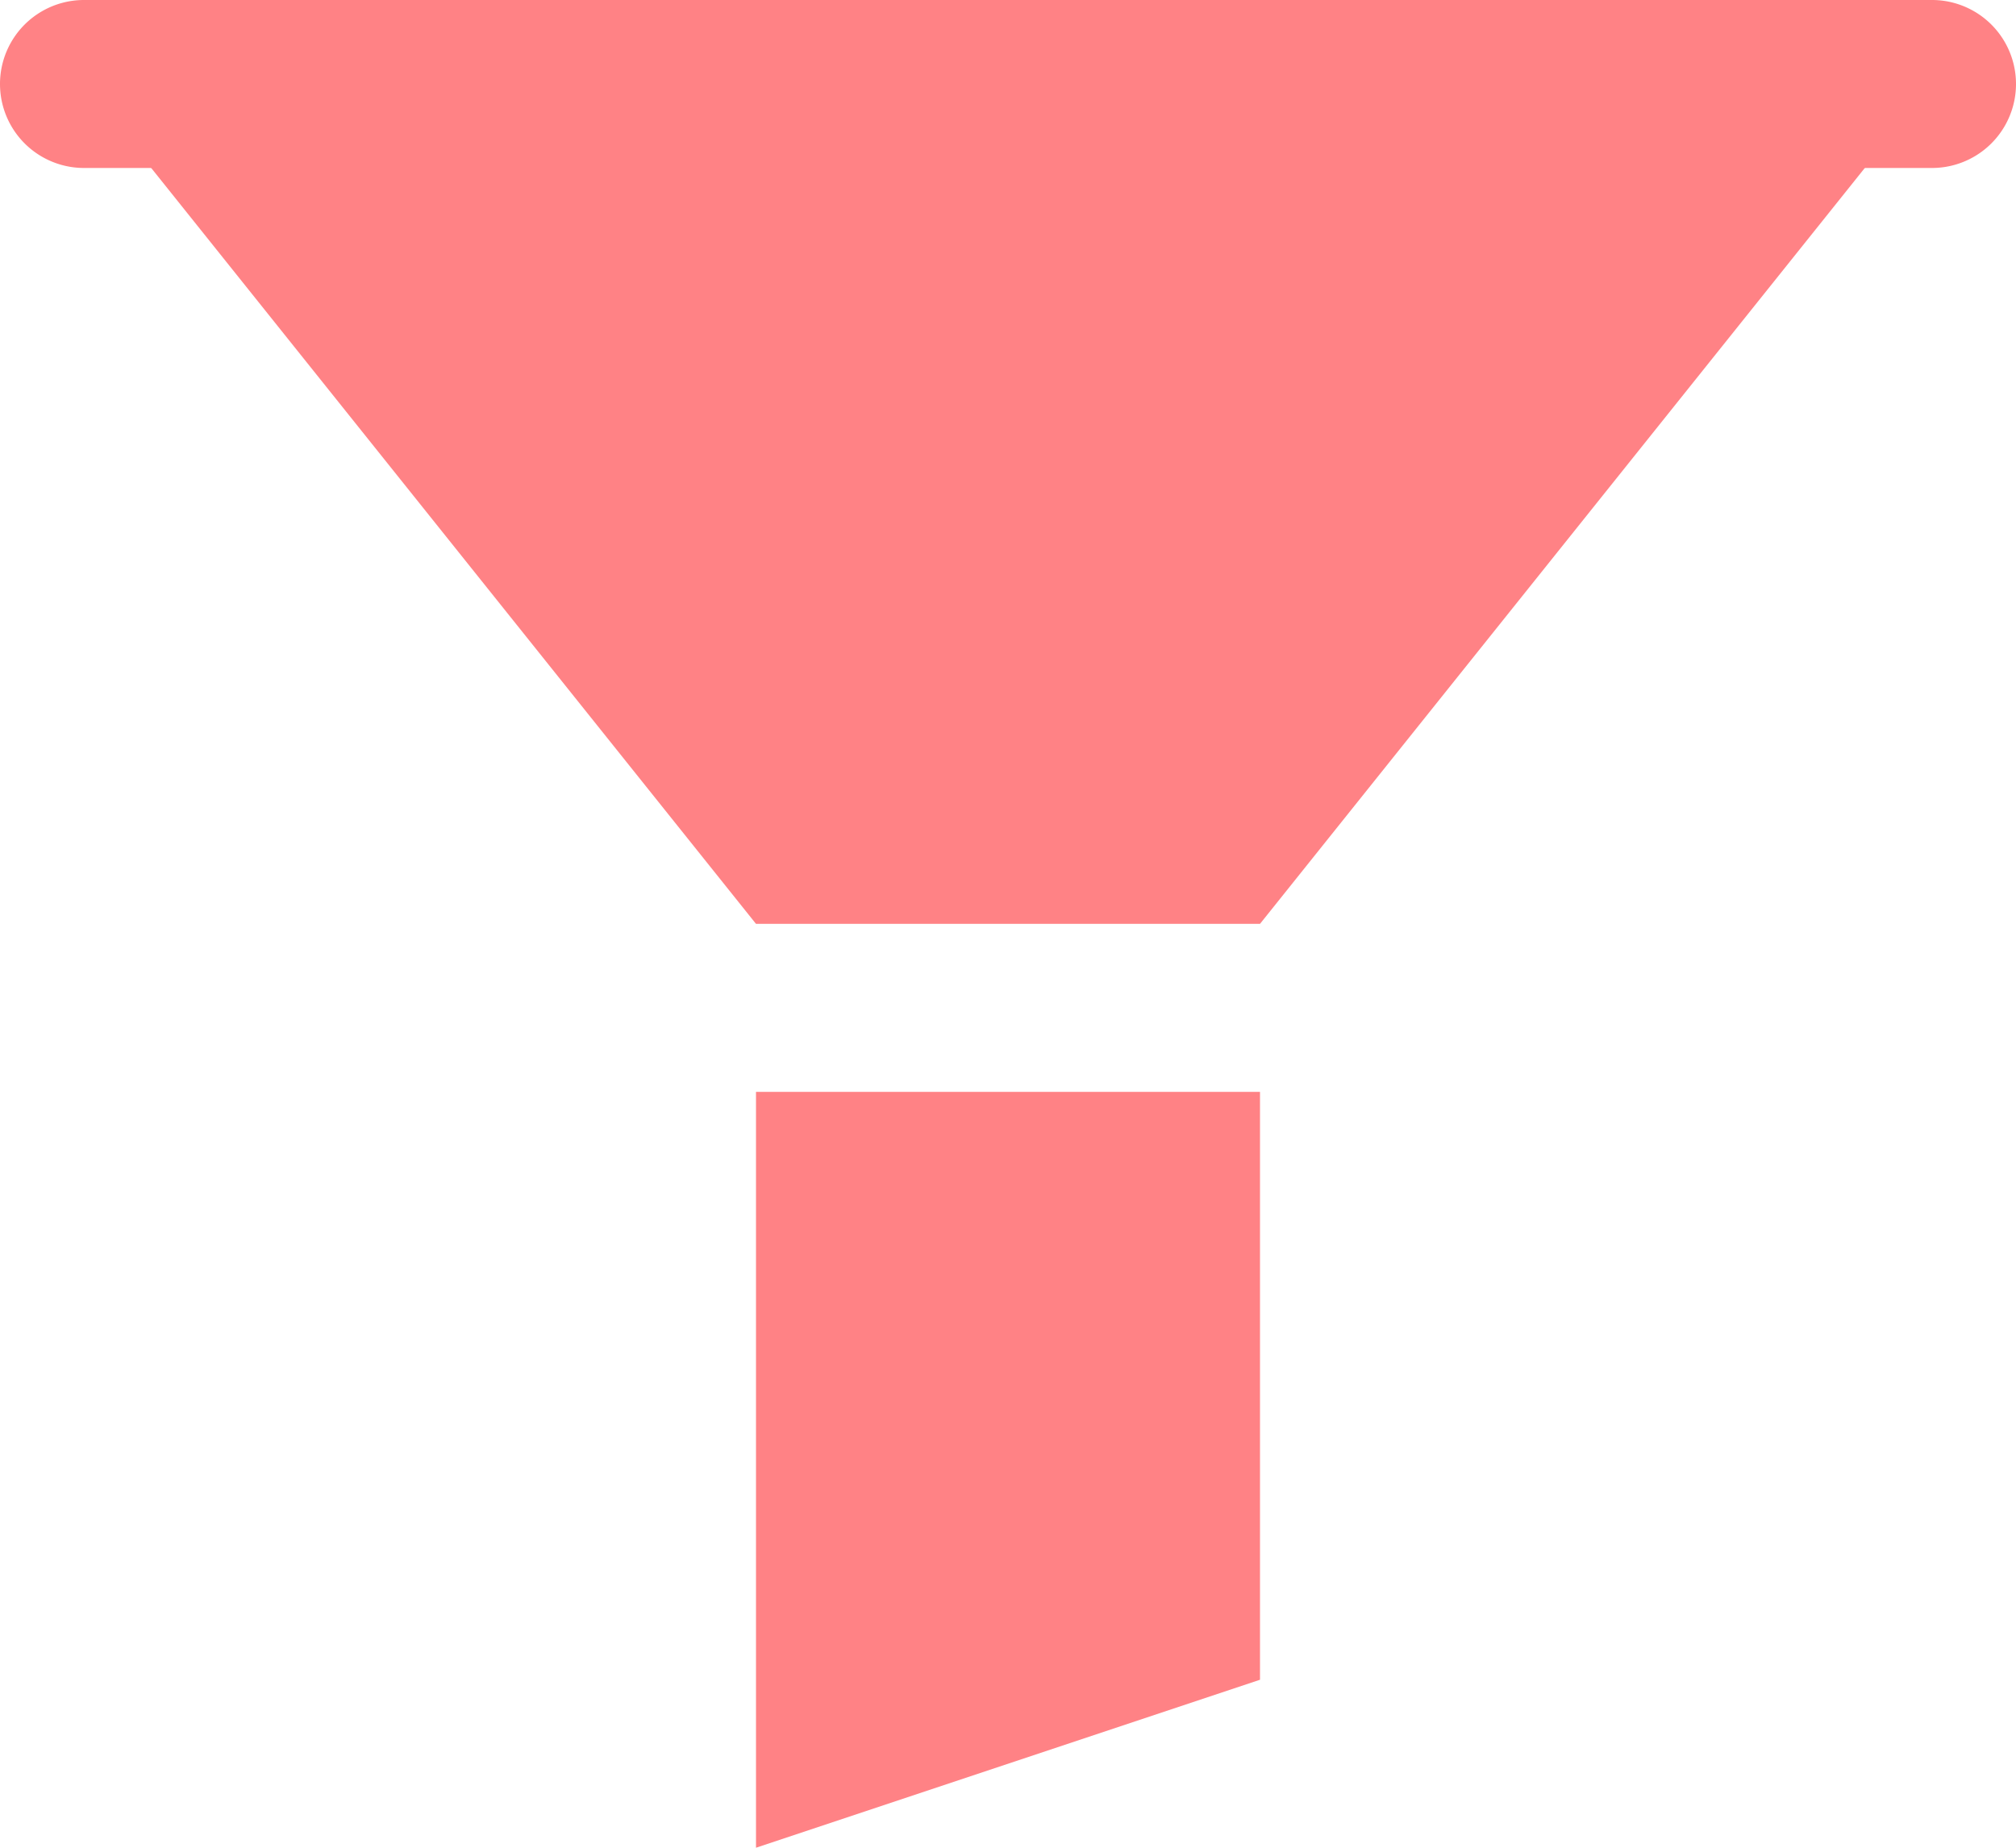
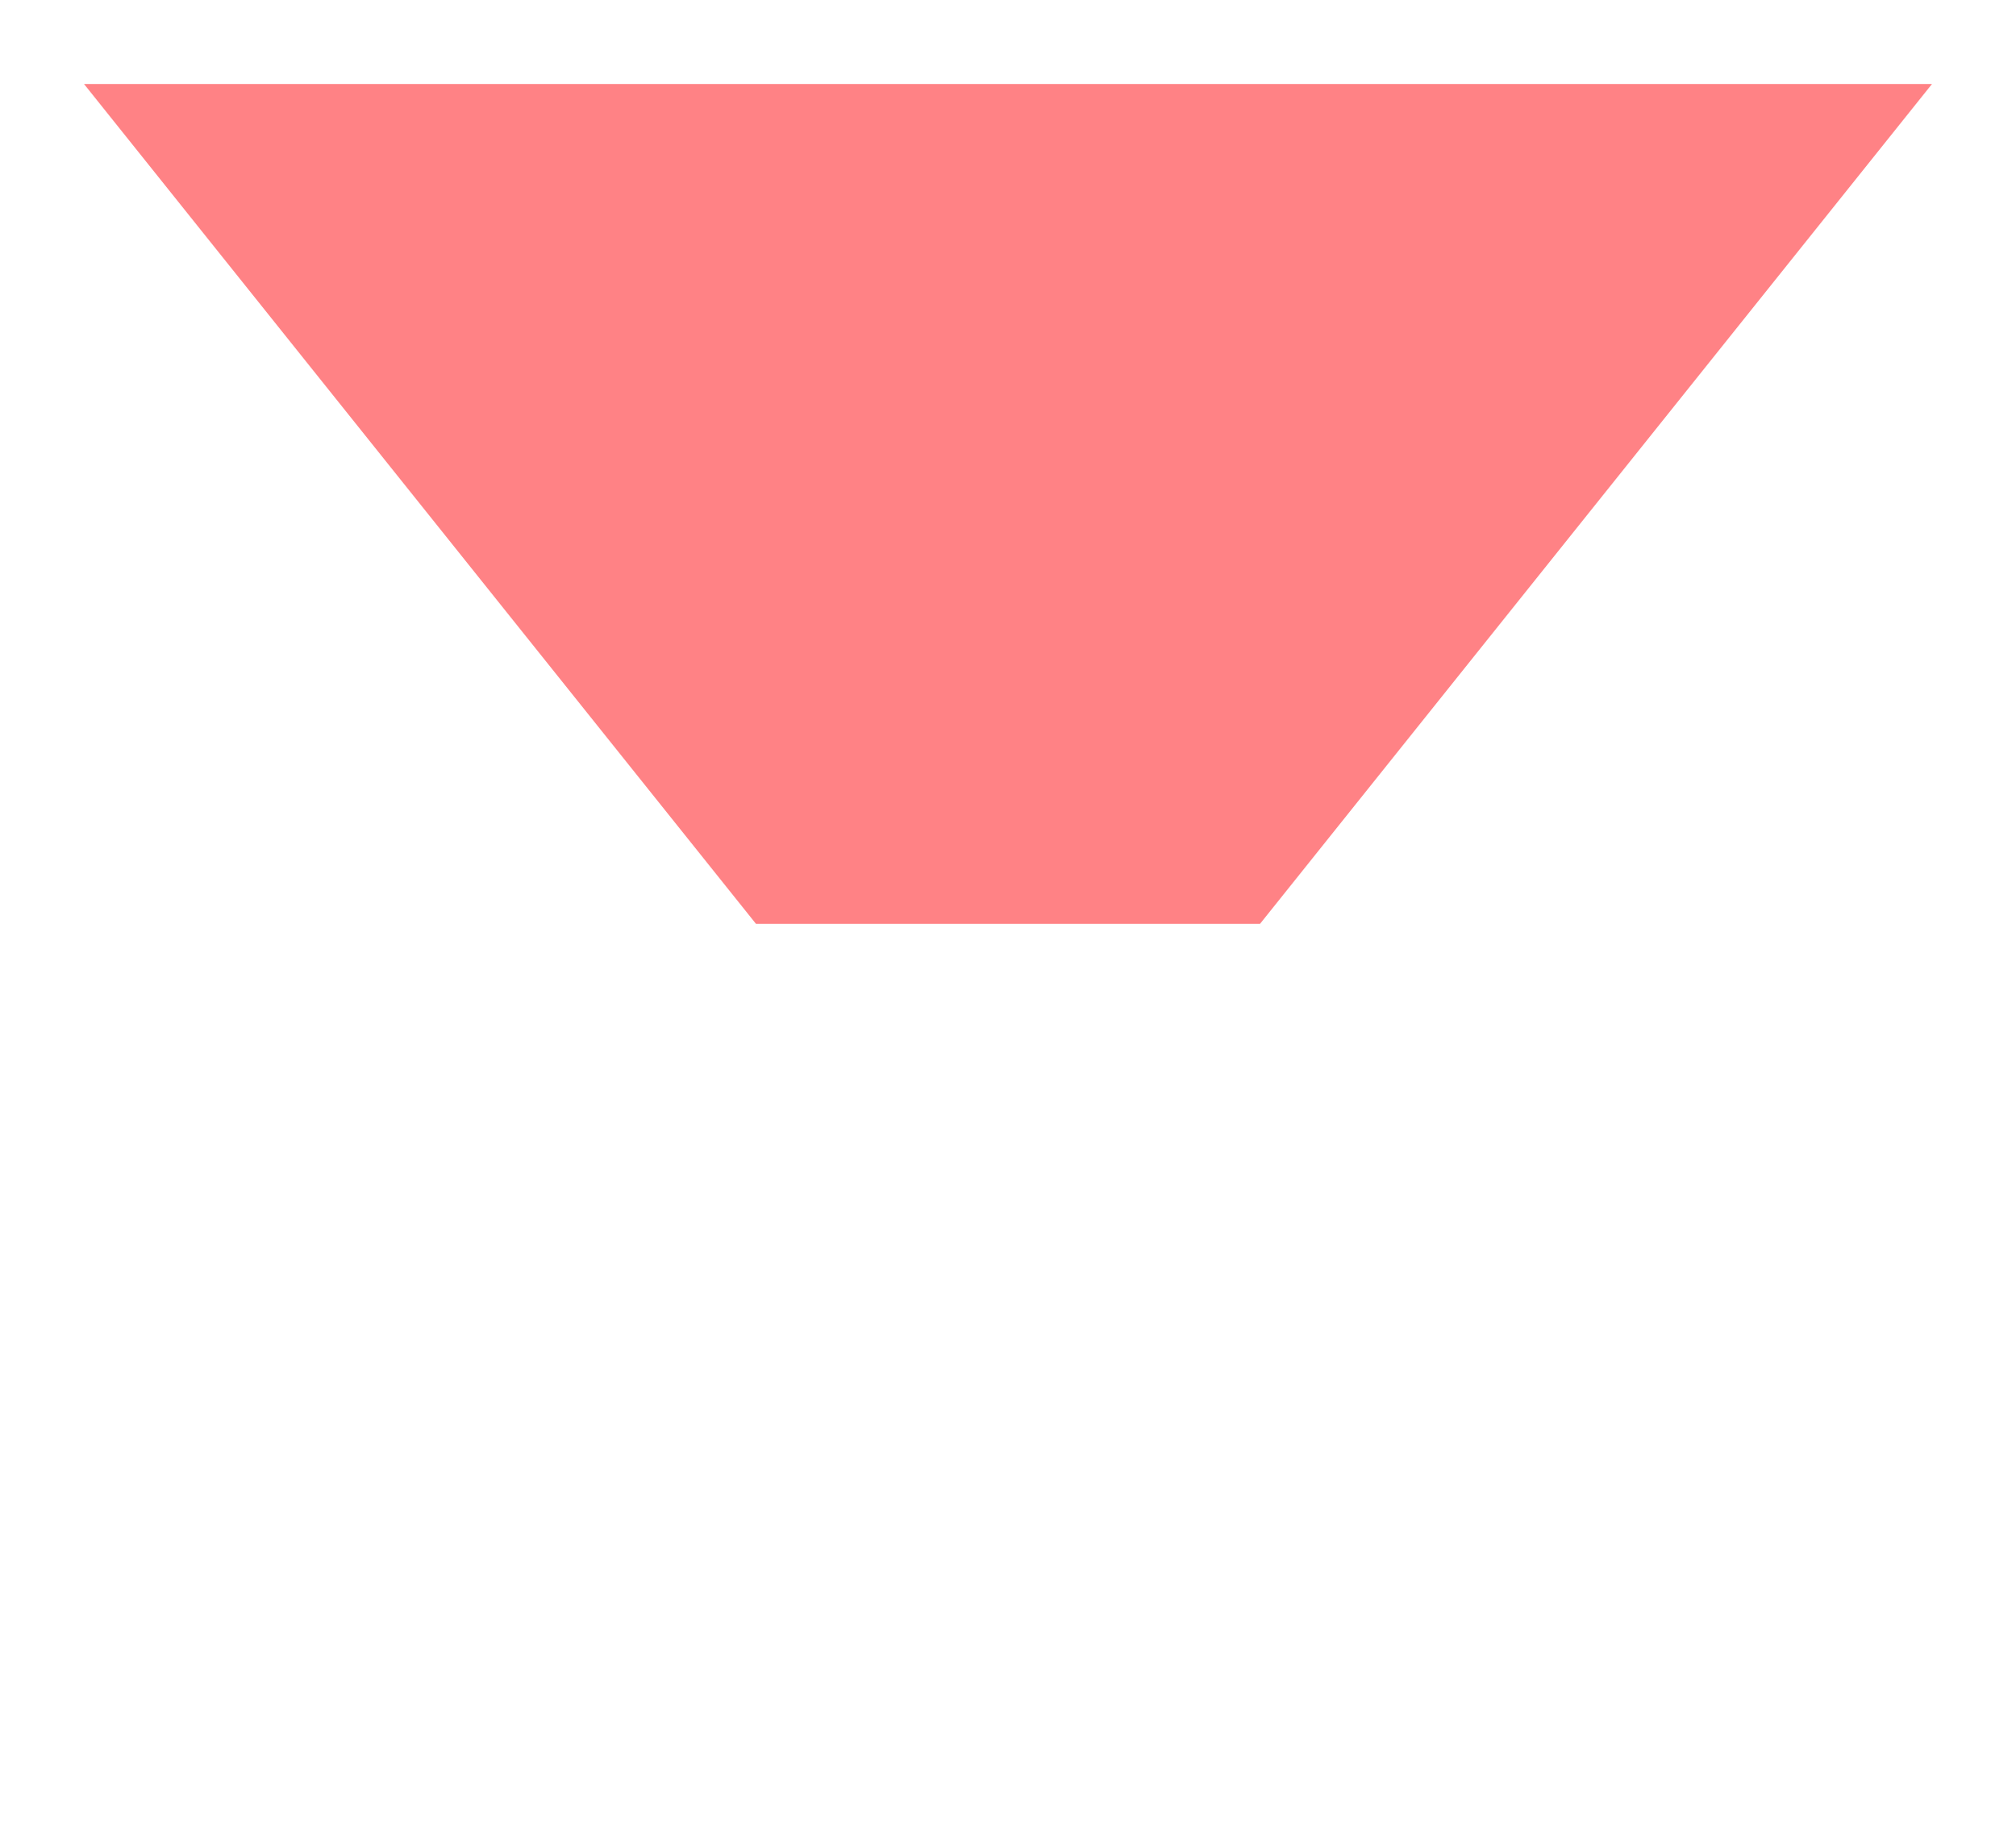
<svg xmlns="http://www.w3.org/2000/svg" viewBox="0 0 24 22">
  <defs>
    <style>.cls-1{fill:#ff8285;}</style>
  </defs>
  <g id="Layer_2" data-name="Layer 2">
    <g id="Layer_1-2" data-name="Layer 1">
      <polygon class="cls-1" points="15 11 9 11 1 1 23 1 15 11" />
-       <polygon class="cls-1" points="15 20 9 22 9 13 15 13 15 20" />
-       <line class="cls-1" x1="1" y1="1" x2="23" y2="1" />
-       <path class="cls-1" d="M23,2H1A1,1,0,0,1,1,0H23a1,1,0,0,1,0,2Z" />
    </g>
  </g>
</svg>